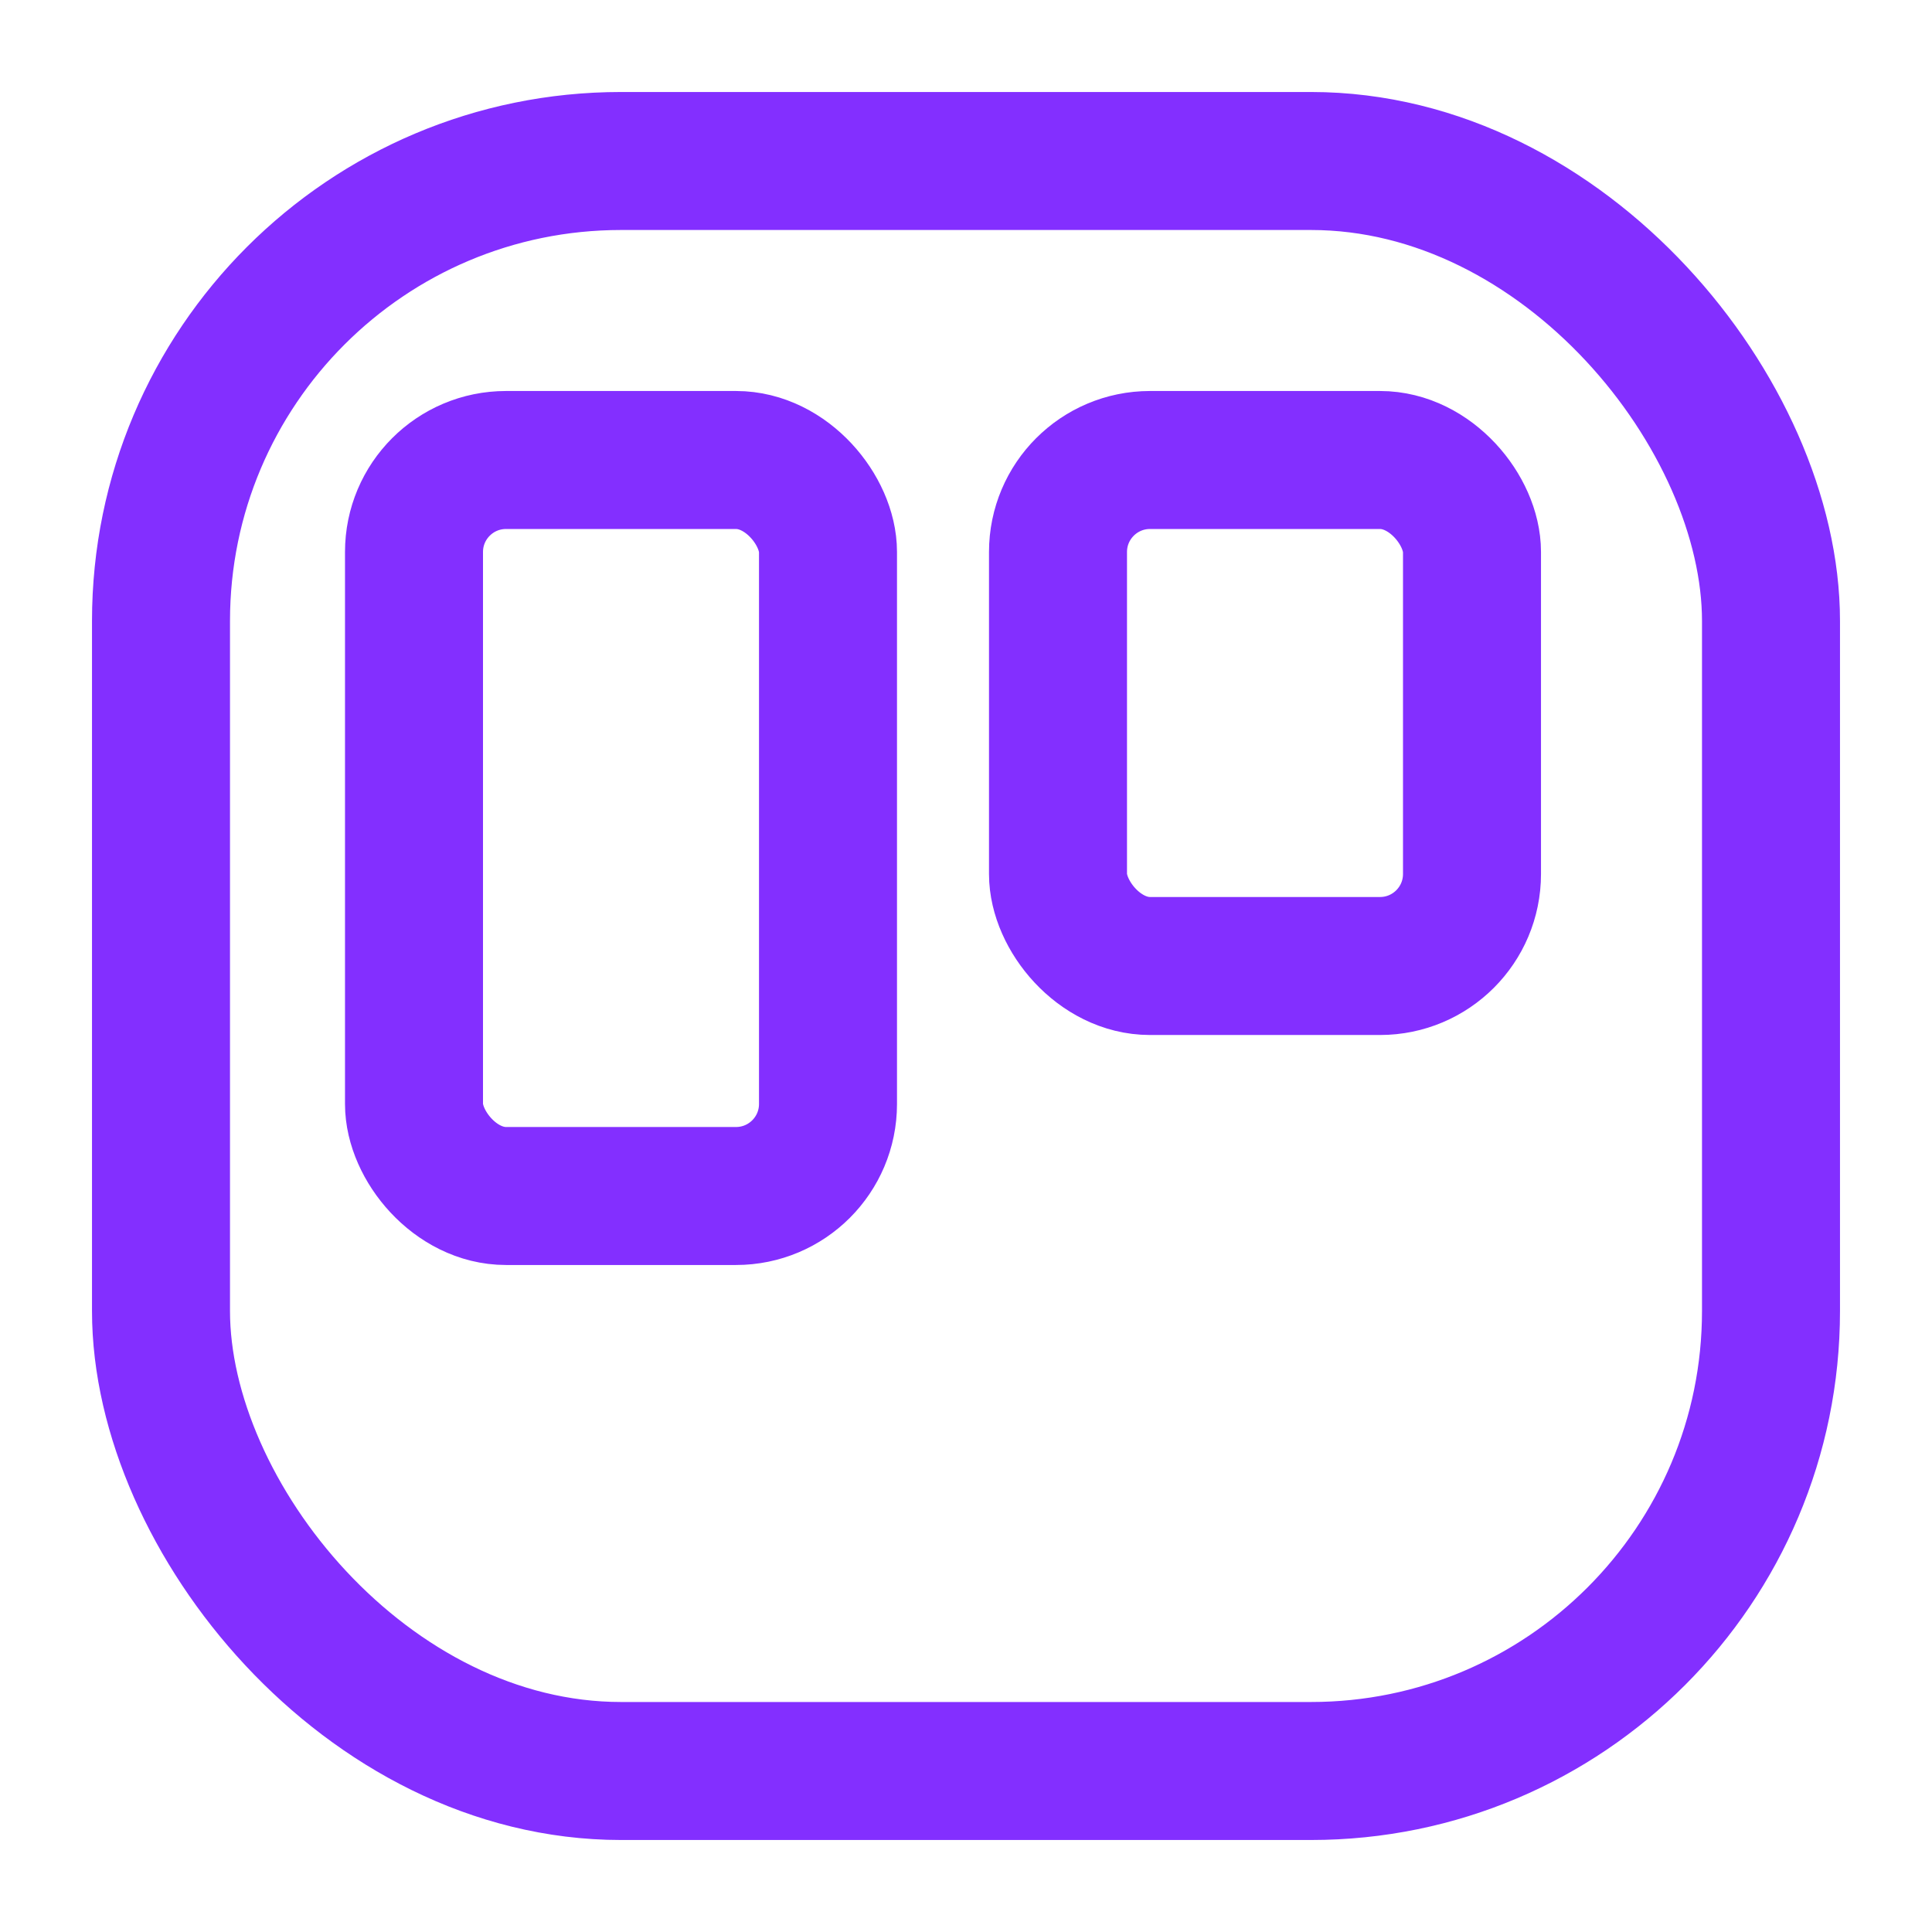
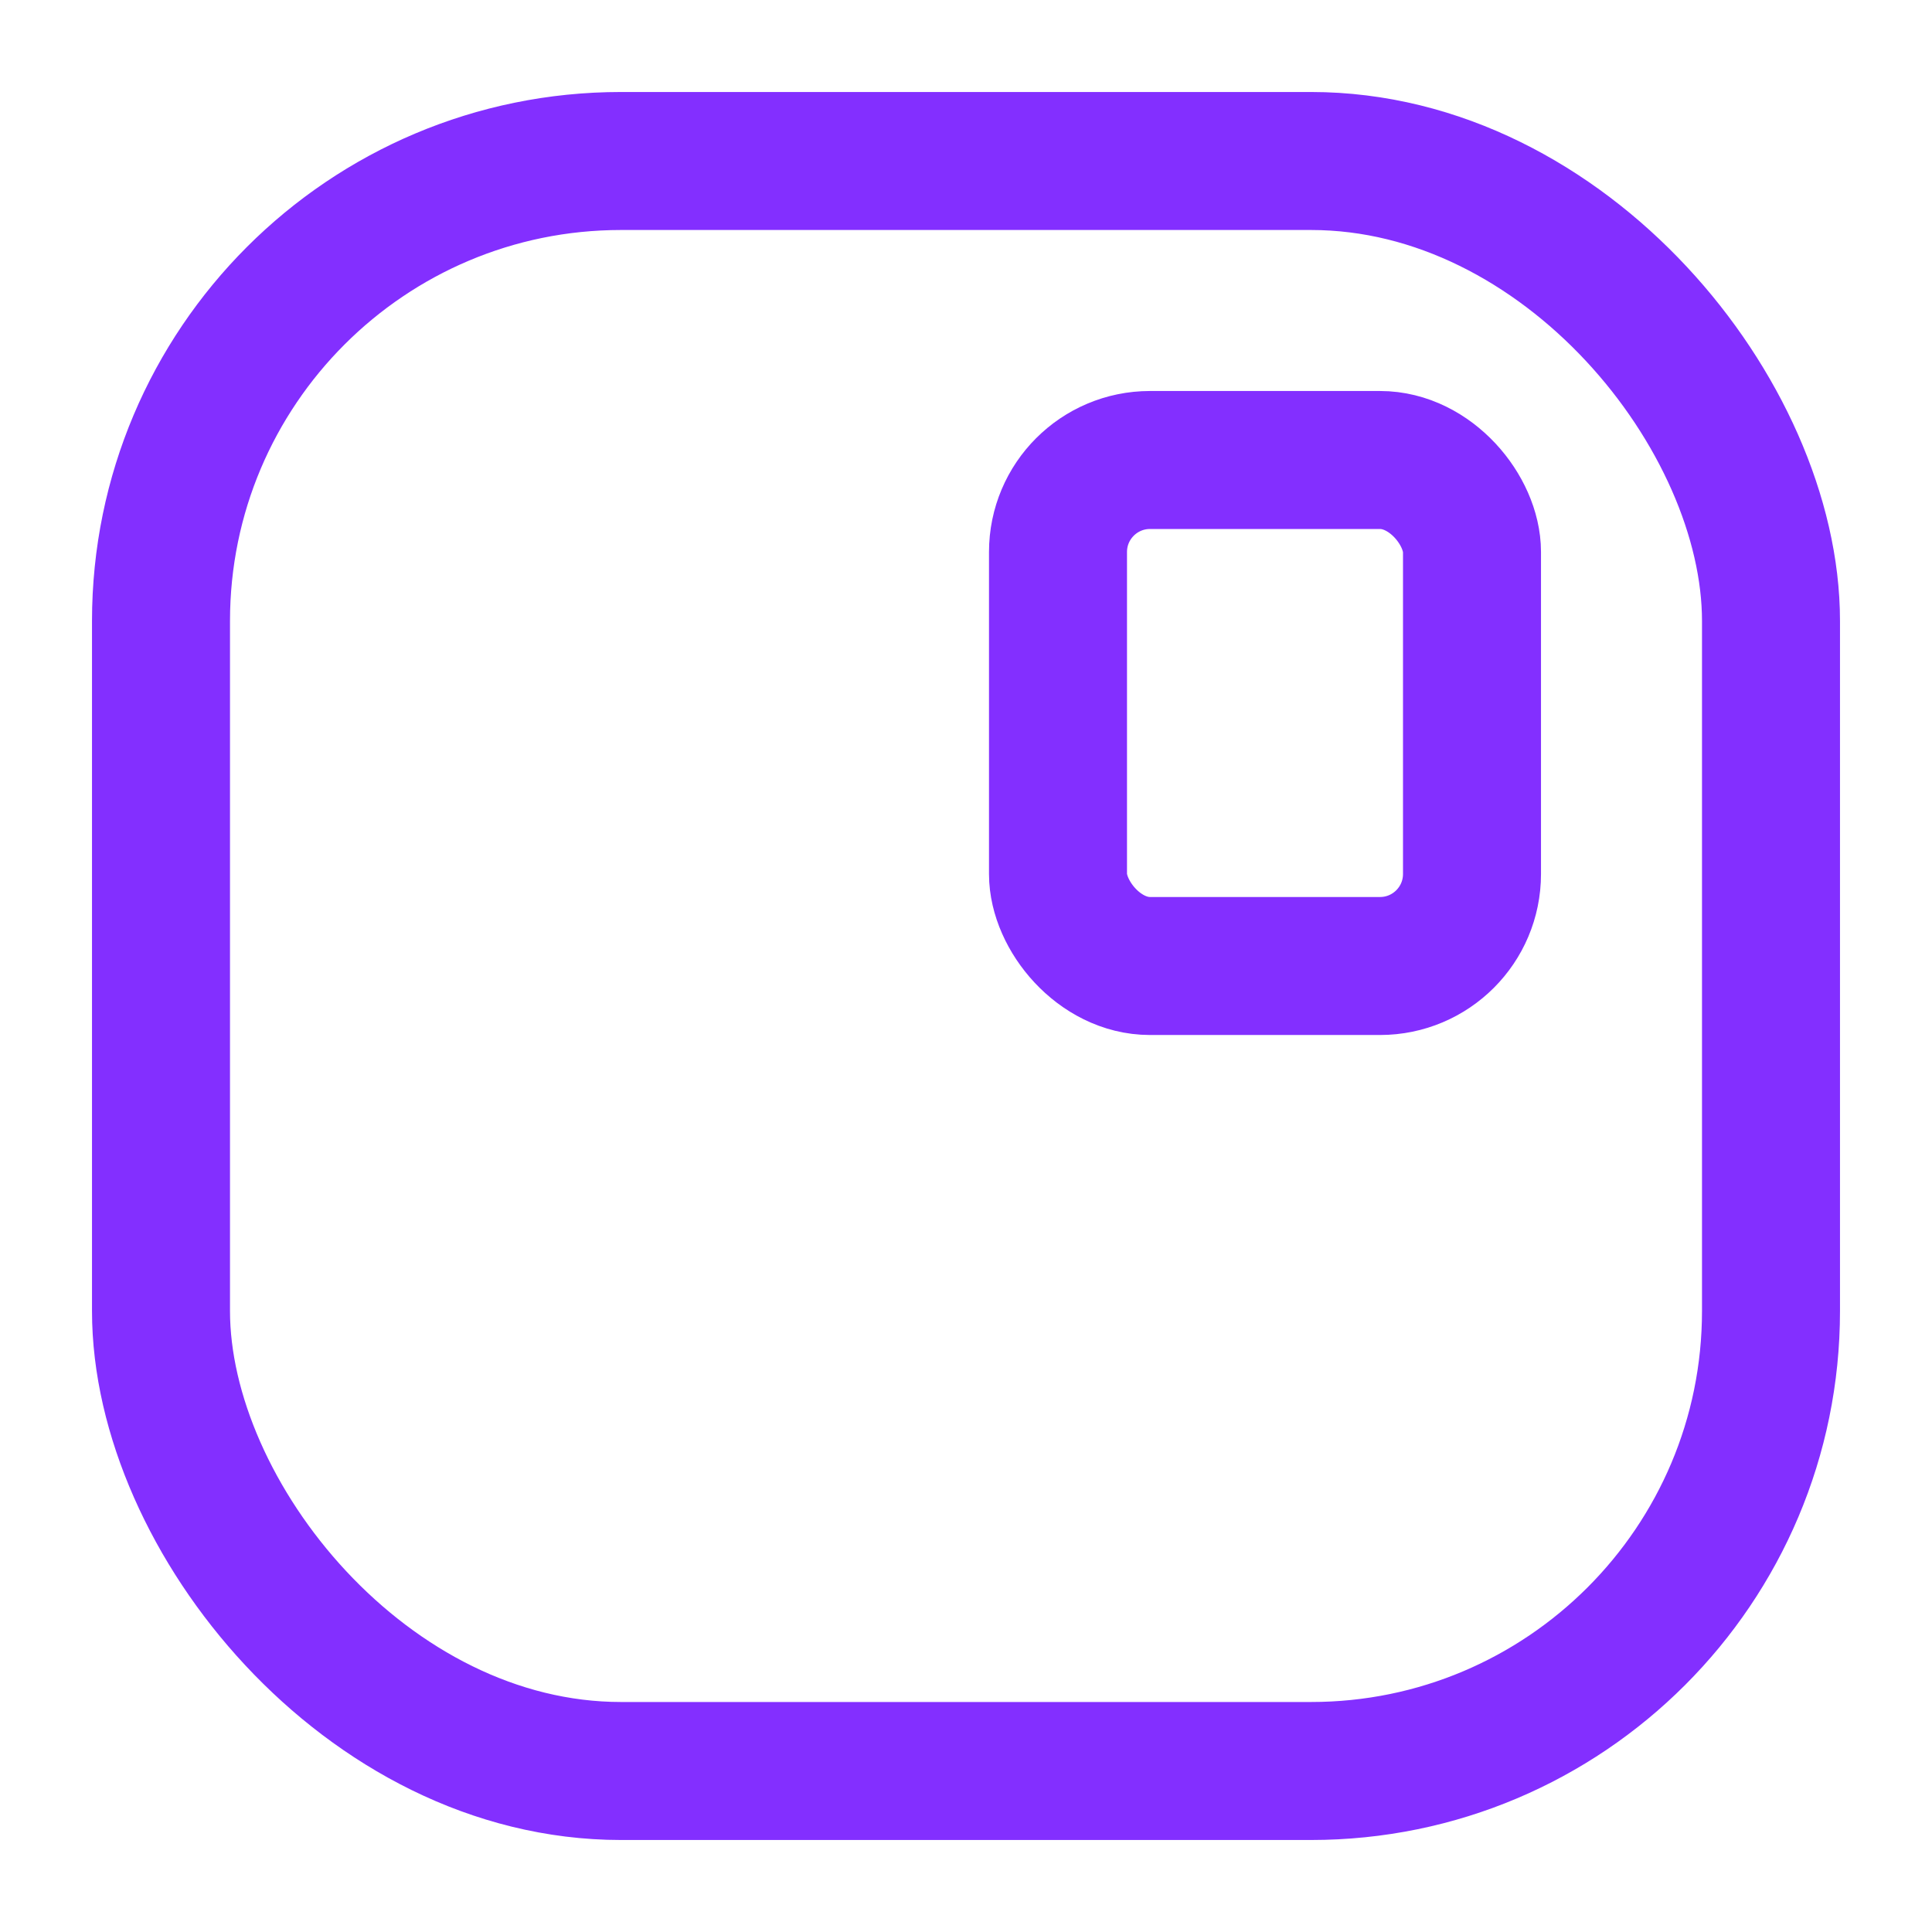
<svg xmlns="http://www.w3.org/2000/svg" width="42" height="42" viewBox="0 0 42 42" fill="none">
  <desc>
			Created with Pixso.
	</desc>
  <g clip-path="url(#clip97_5996)">
    <rect id="矩形 2756" x="3.5" y="3.5" rx="10" width="35" height="35" stroke="#832FFF" stroke-width="3" />
-     <rect id="矩形 2757" x="9" y="10" rx="2" width="9" height="16" stroke="#832FFF" stroke-width="3" />
    <rect id="矩形 2758" x="23" y="10" rx="2" width="9" height="11" stroke="#832FFF" stroke-width="3" />
  </g>
  <defs>
    <clipPath id="clip97_5996">
      <rect id="画板 3417" width="42" height="42" fill="white" />
    </clipPath>
  </defs>
</svg>